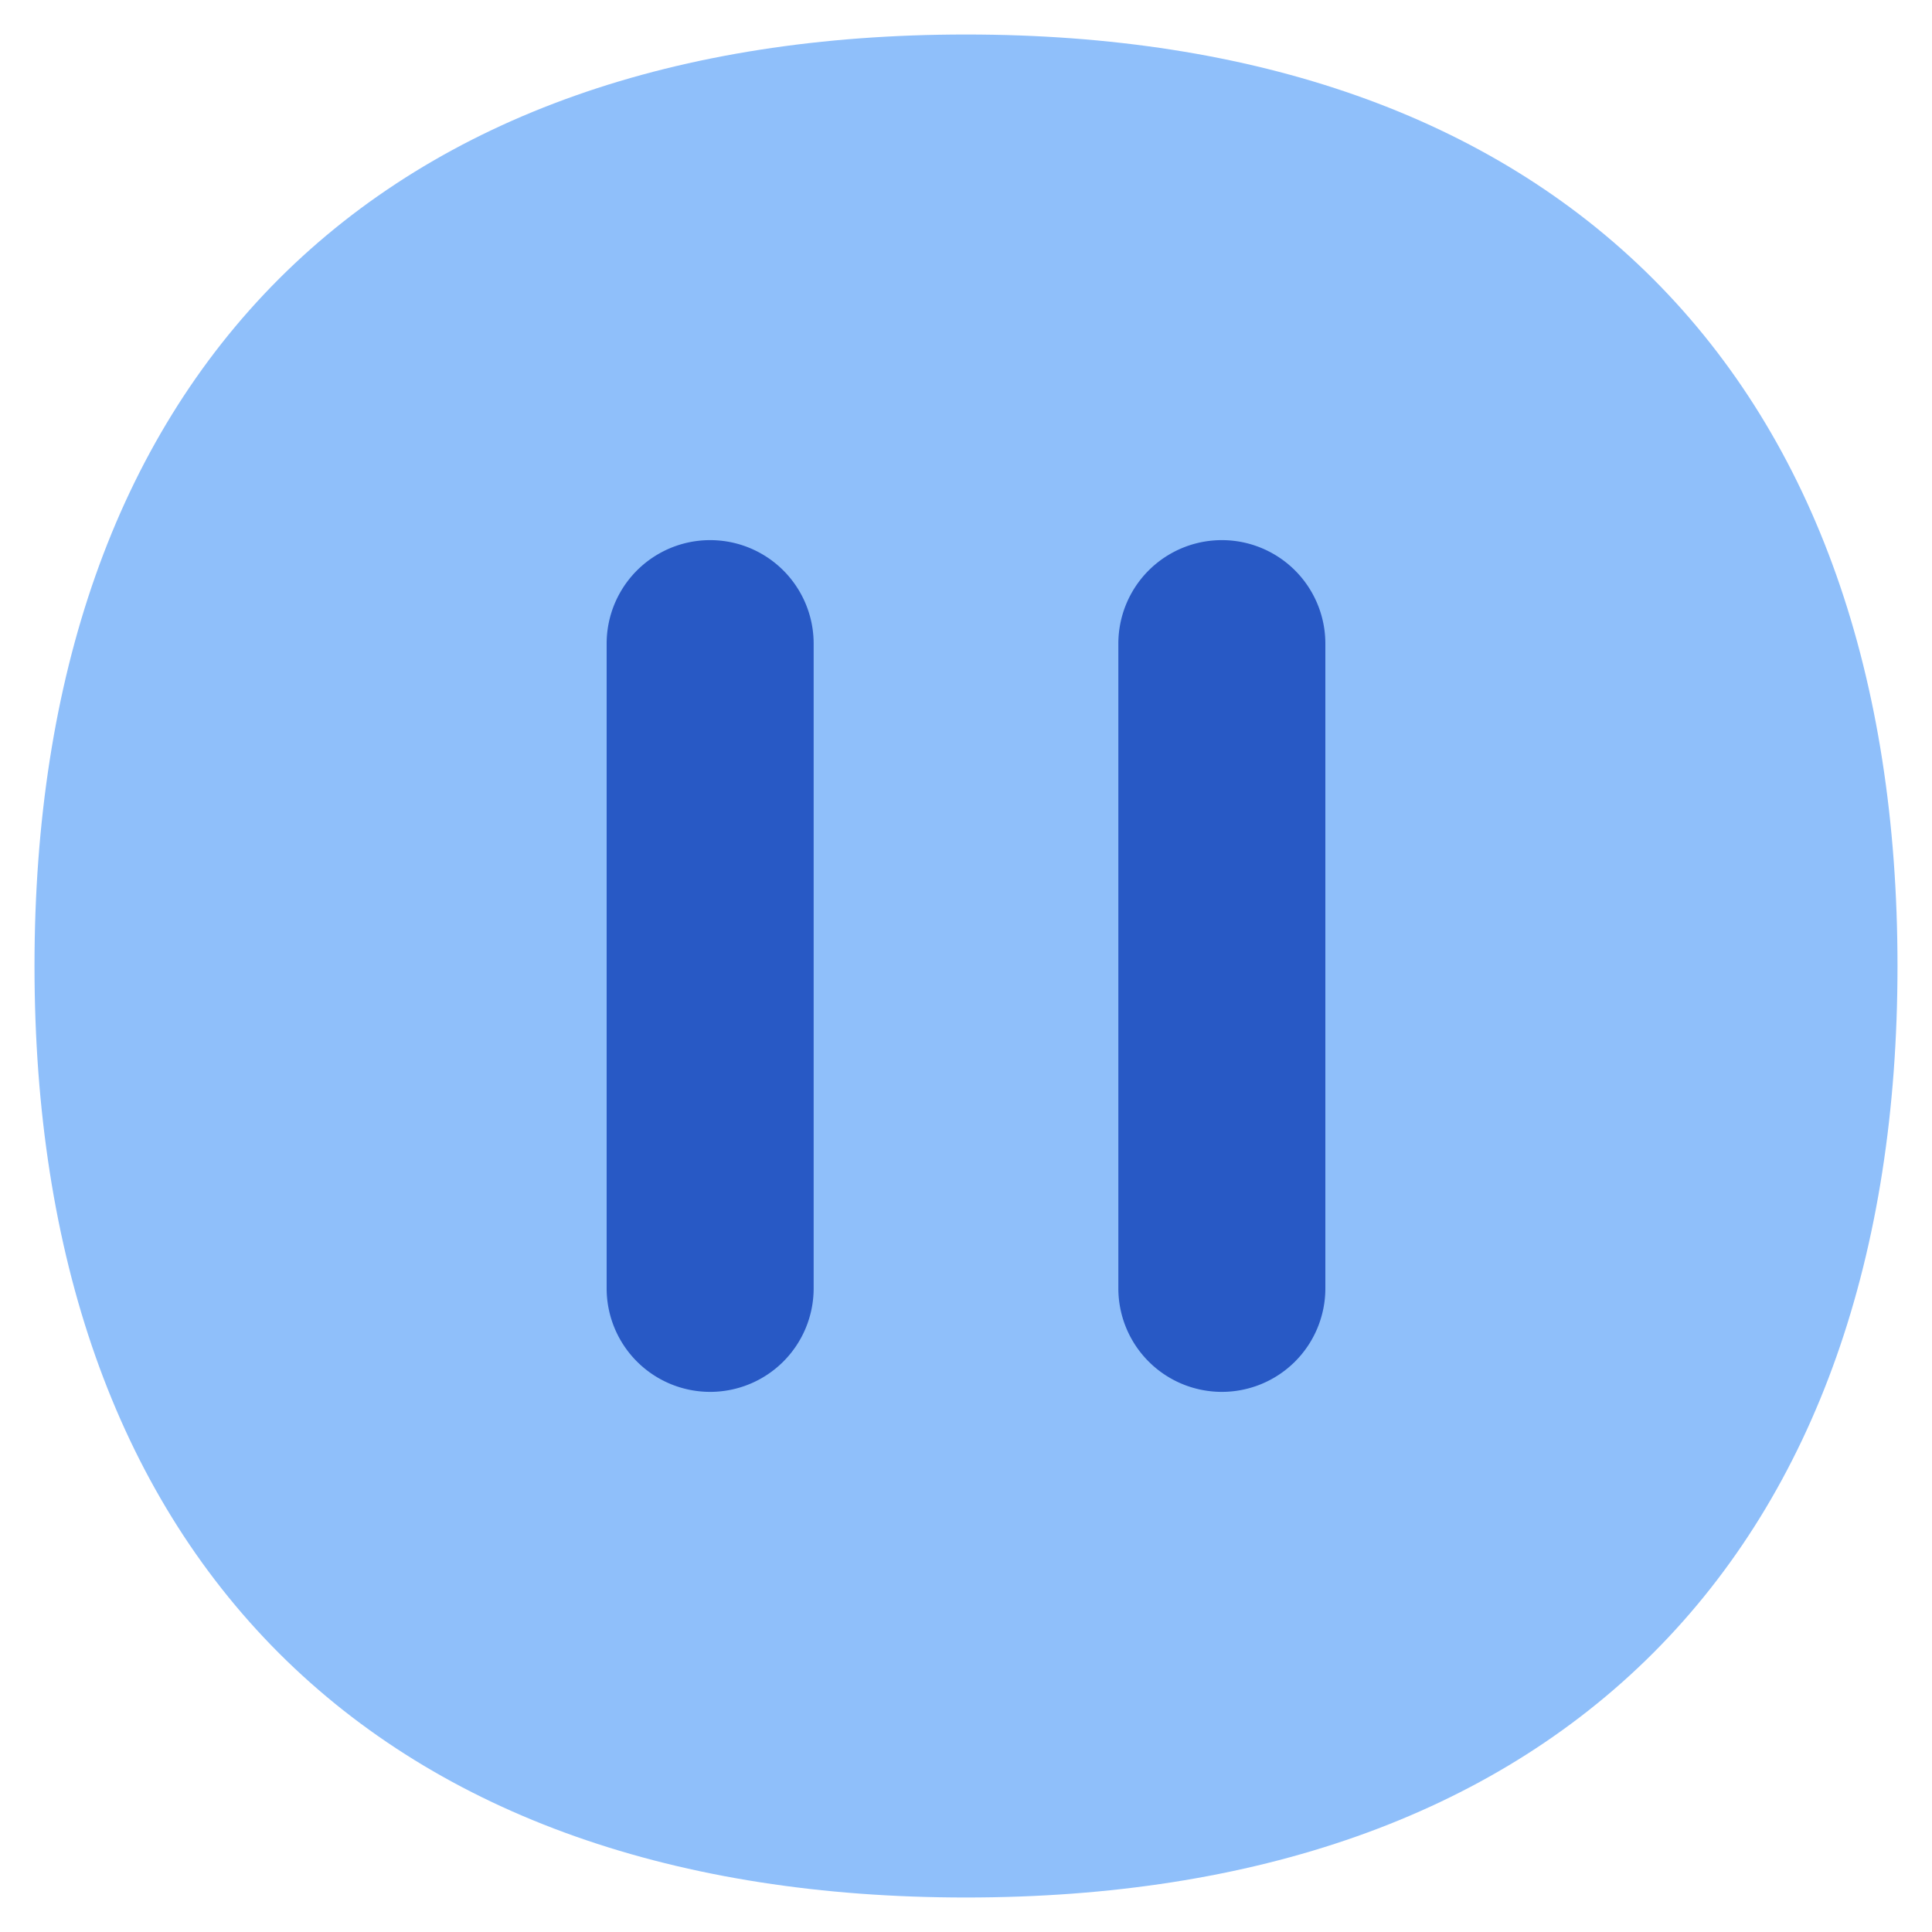
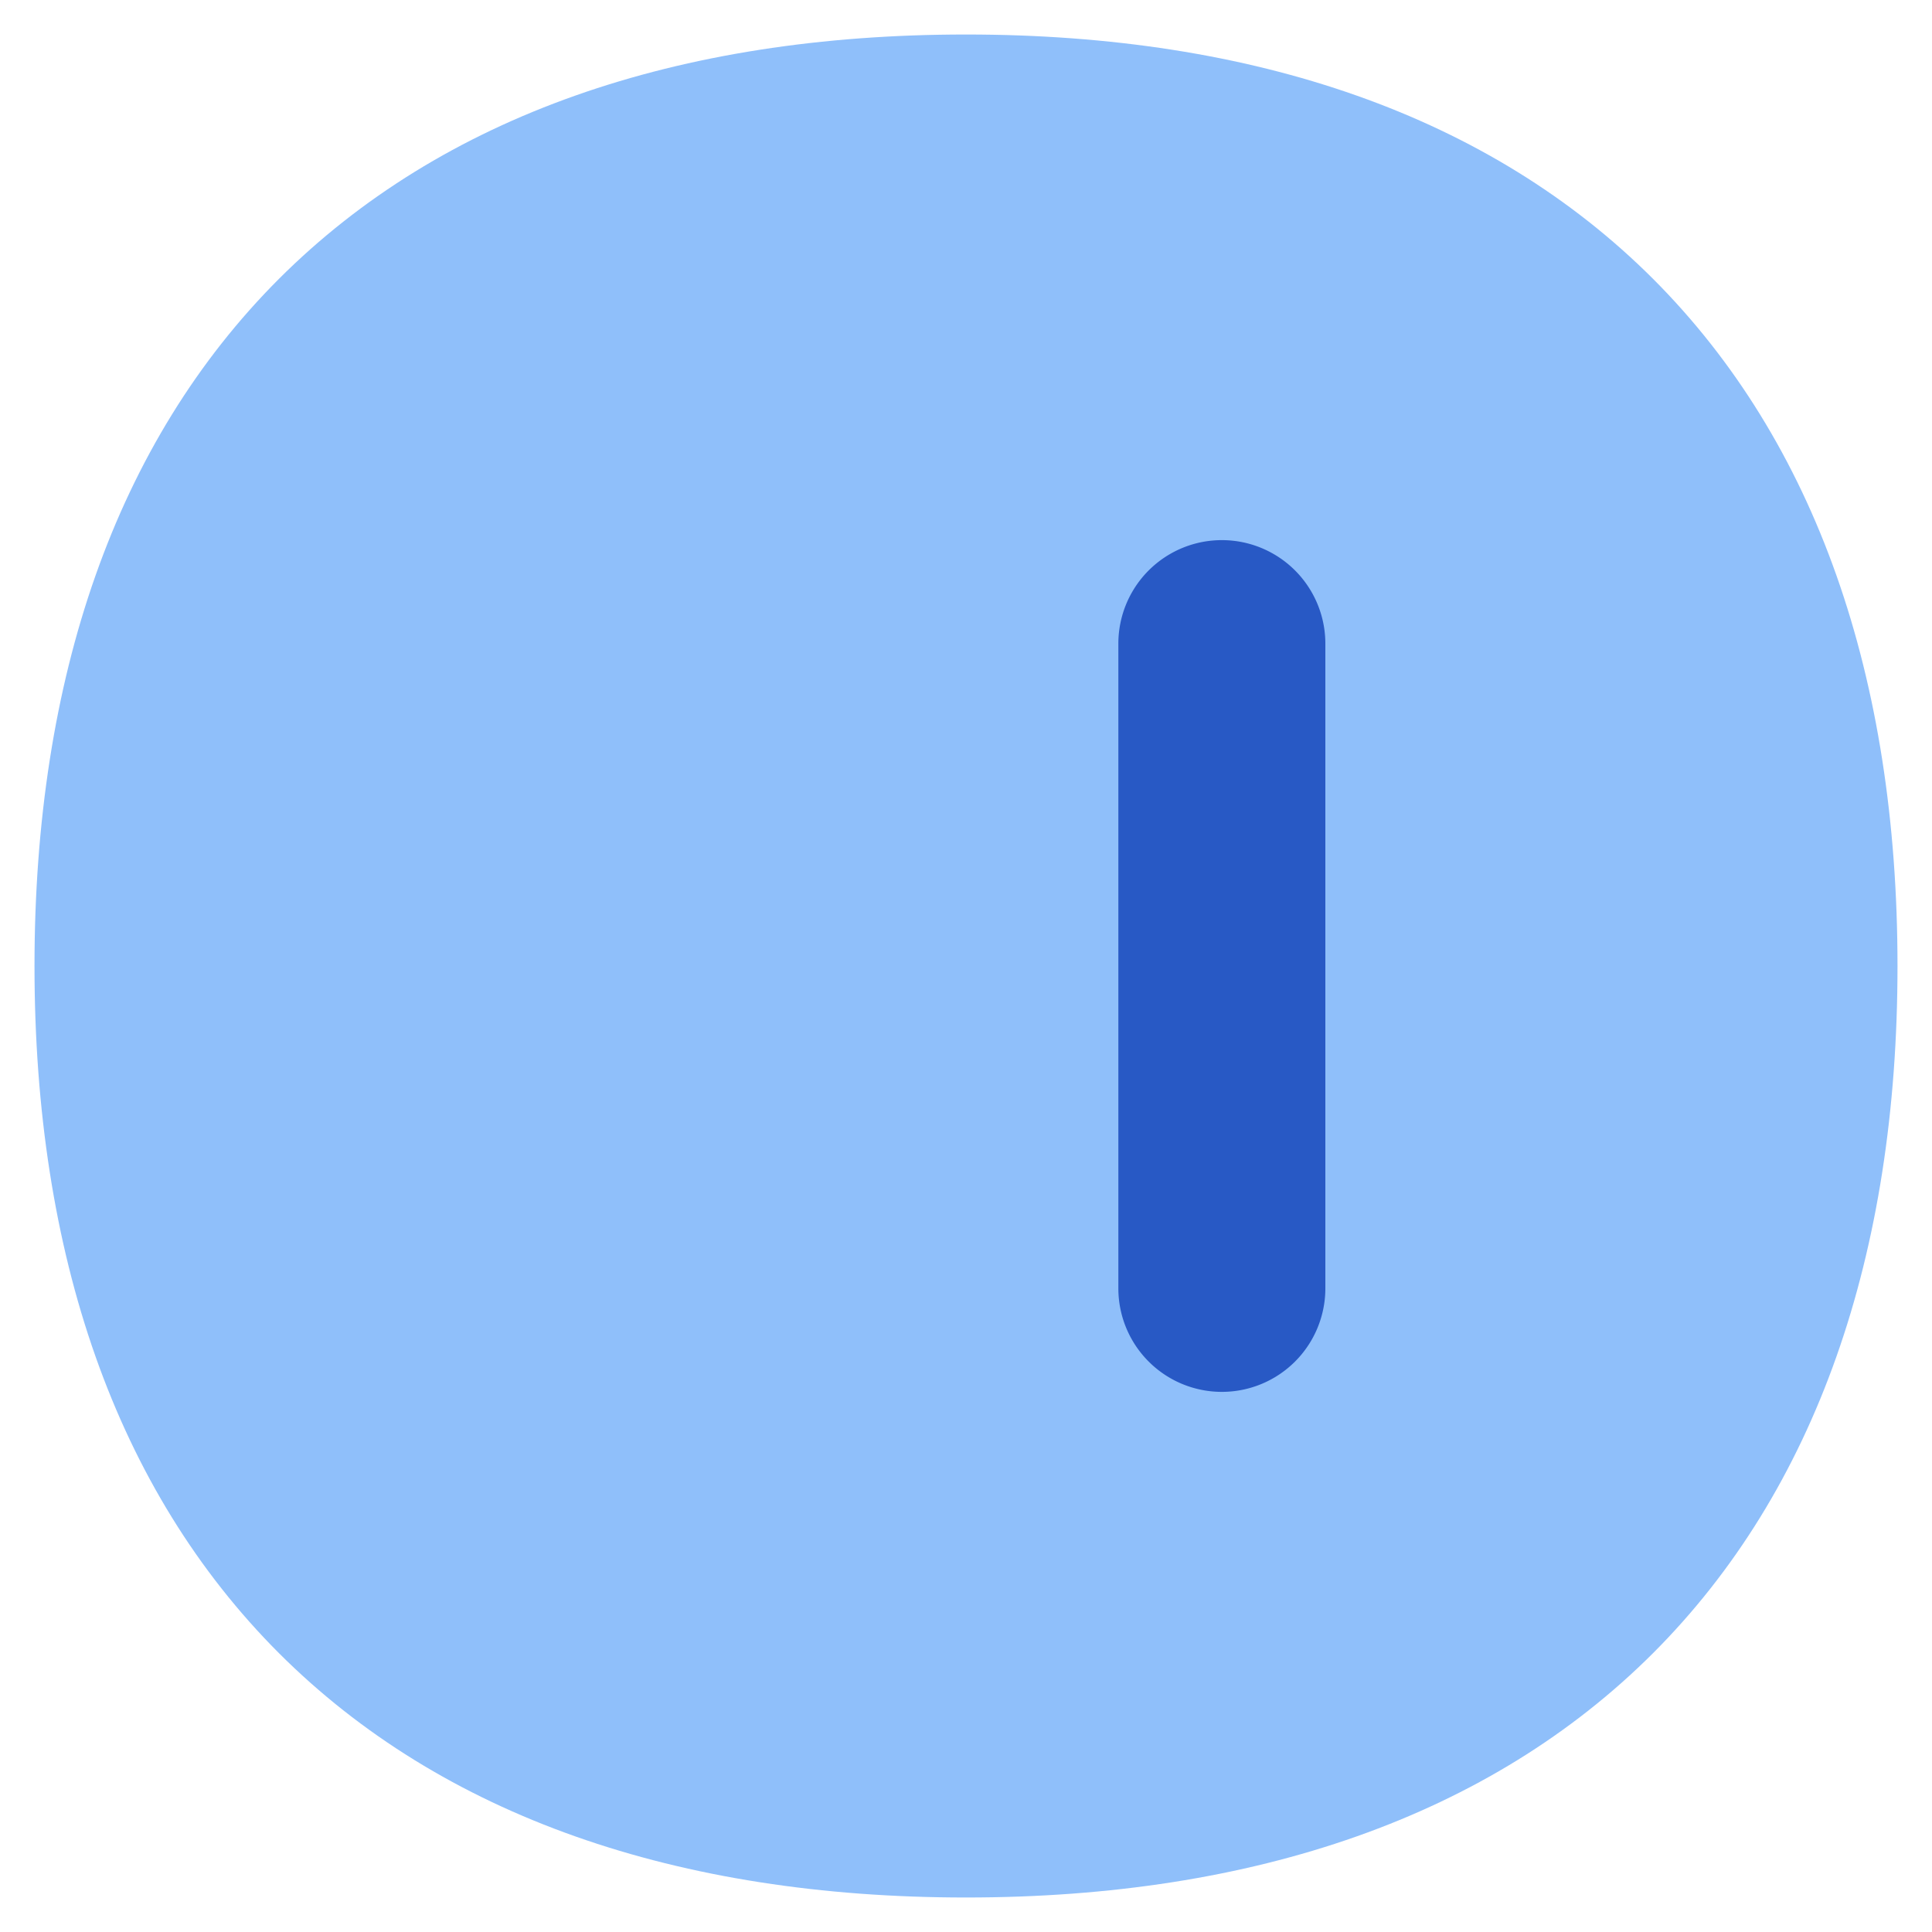
<svg xmlns="http://www.w3.org/2000/svg" fill="none" viewBox="0 0 14 14" id="Button-Pause-Circle--Streamline-Flex">
  <desc>
    Button Pause Circle Streamline Icon: https://streamlinehq.com
  </desc>
  <g id="button-pause-circle--controls-pause-multi-media-multimedia-button-circle">
    <path id="Union" fill="#8fbffa" fill-rule="evenodd" d="M7 0.25c-2.092 0 -3.797 0.59 -4.979 1.771C0.84 3.203 0.25 4.908 0.25 7s0.59 3.797 1.771 4.979C3.203 13.16 4.908 13.75 7 13.75s3.797 -0.59 4.979 -1.771C13.16 10.797 13.75 9.092 13.75 7s-0.59 -3.797 -1.771 -4.979C10.797 0.84 9.092 0.25 7 0.25Z" clip-rule="evenodd" stroke-width="1" />
-     <path id="Vector (Stroke)" fill="#2859c5" fill-rule="evenodd" d="M5.146 10.086a0.75 0.75 0 0 1 -0.75 -0.75l0 -4.672a0.75 0.75 0 1 1 1.5 0l0 4.672a0.75 0.75 0 0 1 -0.75 0.75Z" clip-rule="evenodd" stroke-width="1" />
    <path id="Vector (Stroke)_2" fill="#2859c5" fill-rule="evenodd" d="M8.854 10.086a0.75 0.75 0 0 1 -0.75 -0.75l0 -4.672a0.75 0.75 0 1 1 1.5 0l0 4.672a0.75 0.75 0 0 1 -0.75 0.75Z" clip-rule="evenodd" stroke-width="1" />
  </g>
</svg>